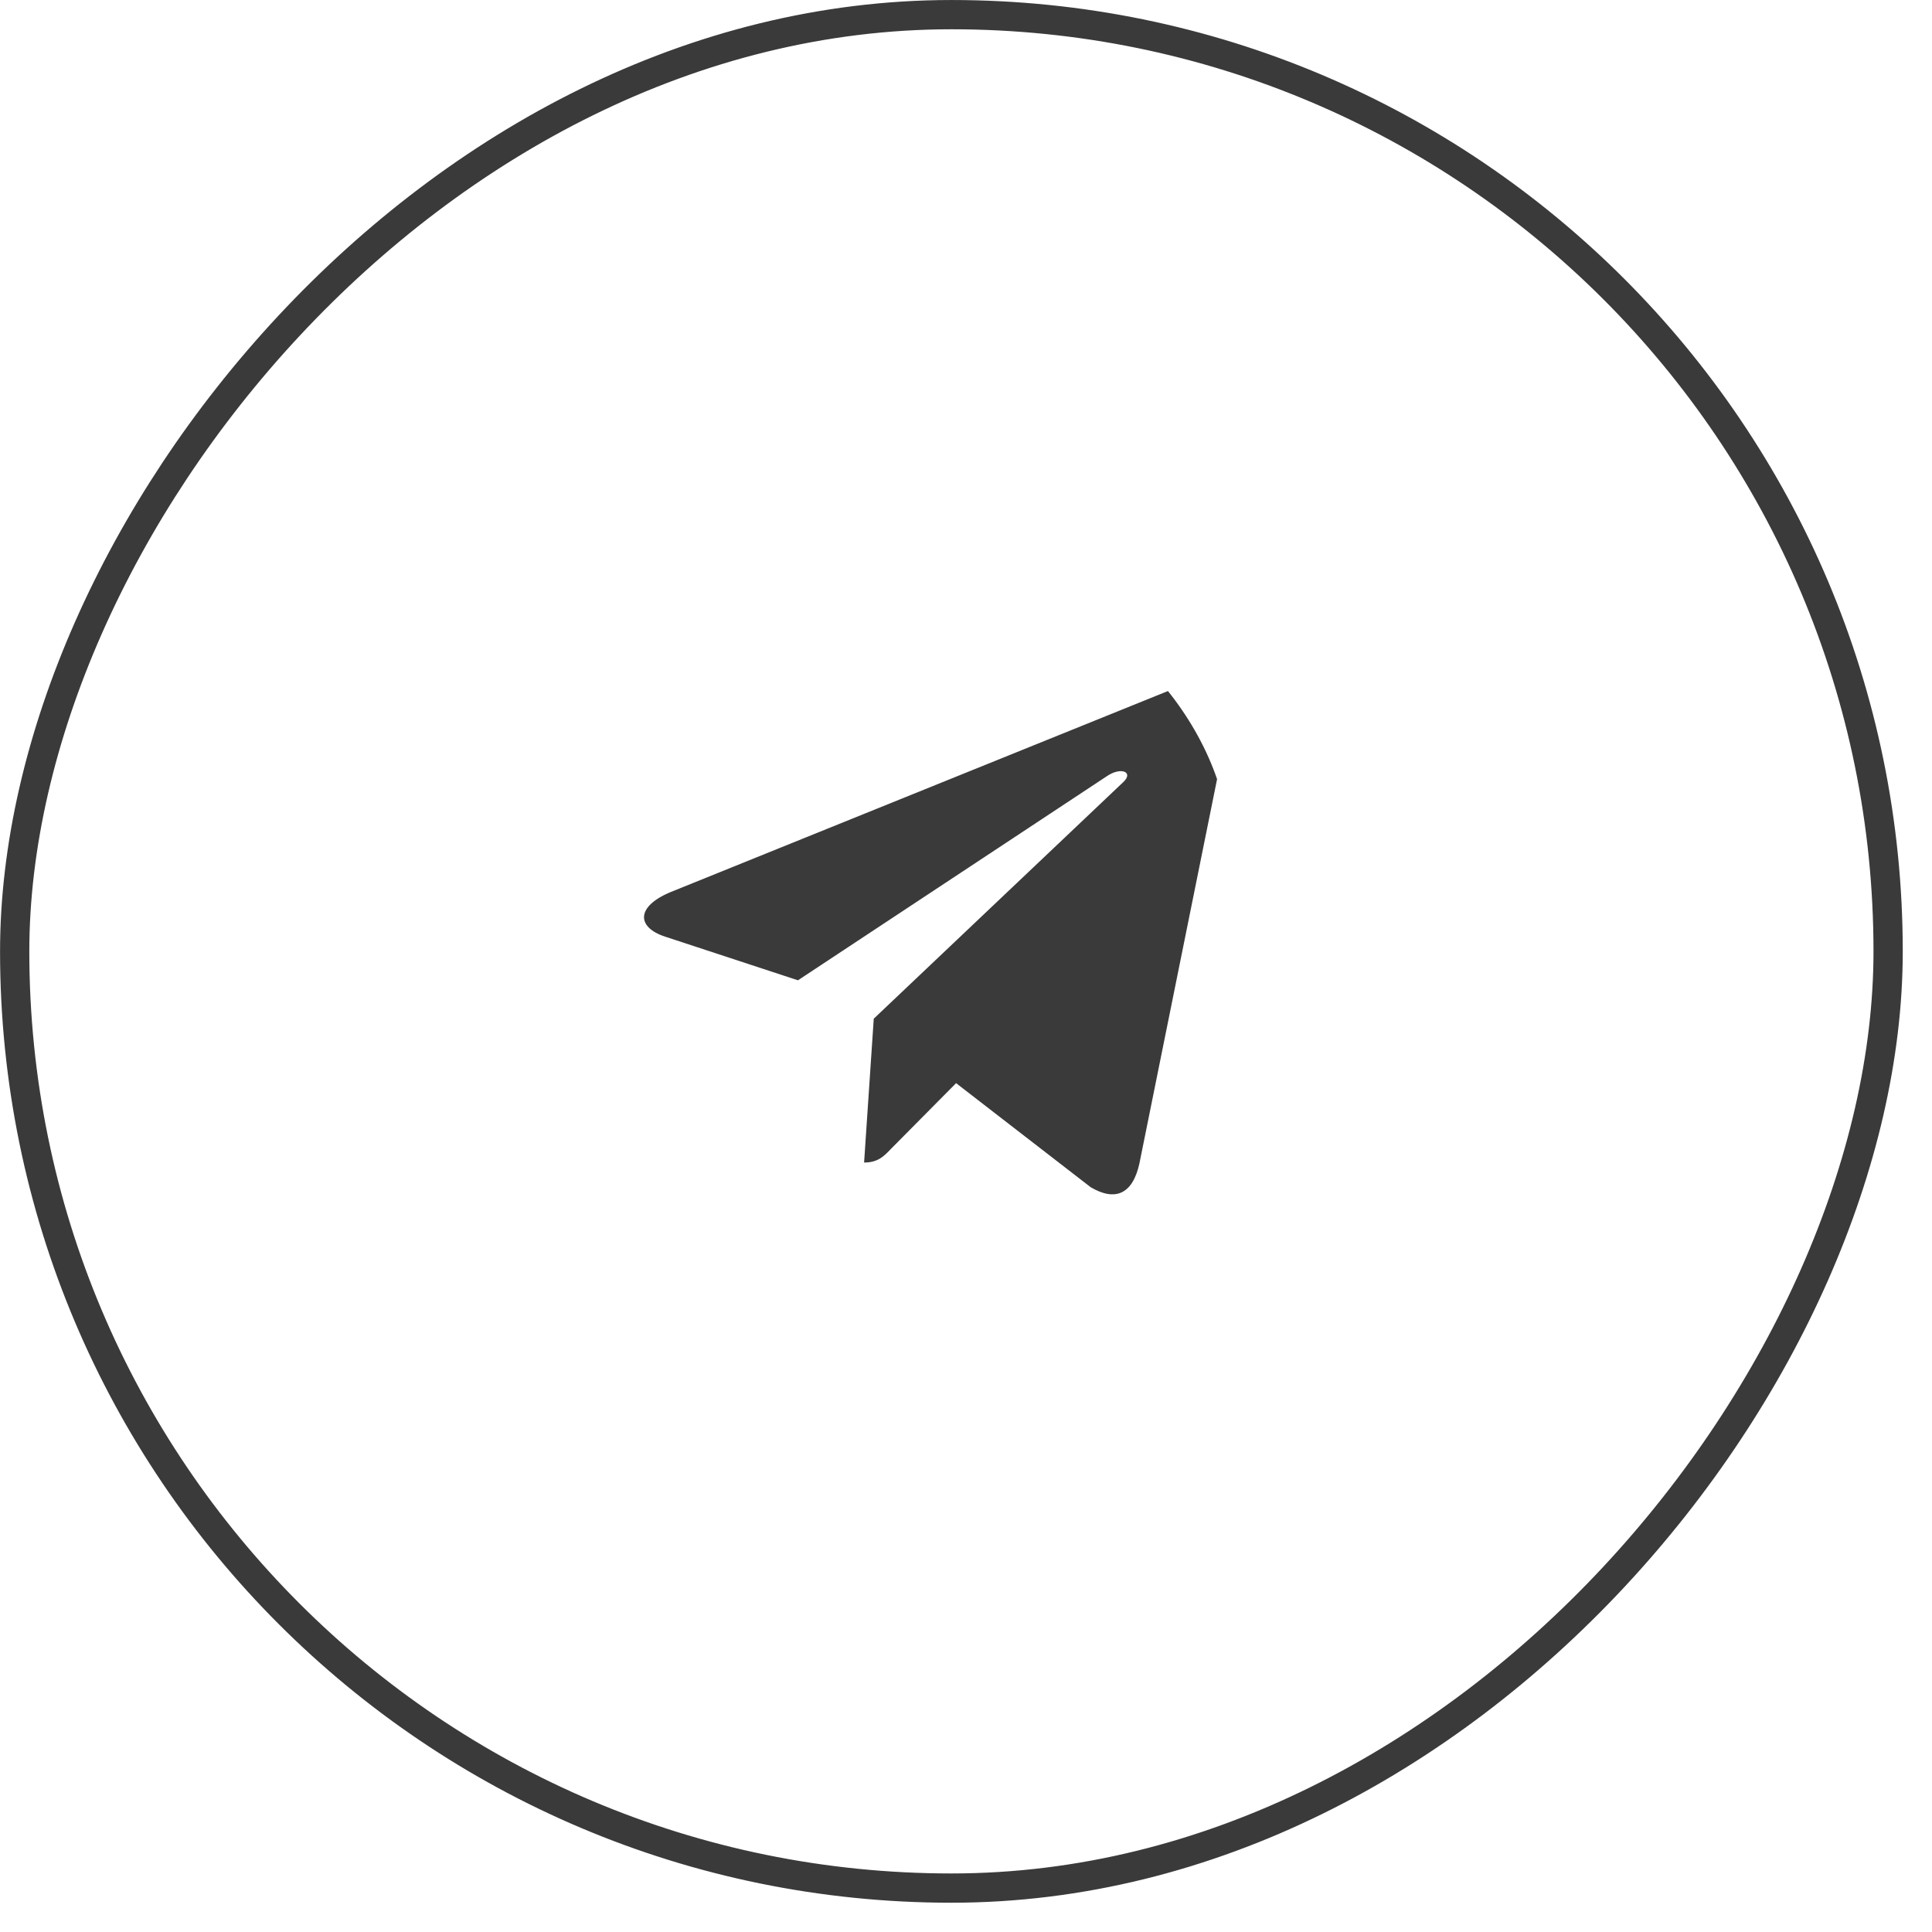
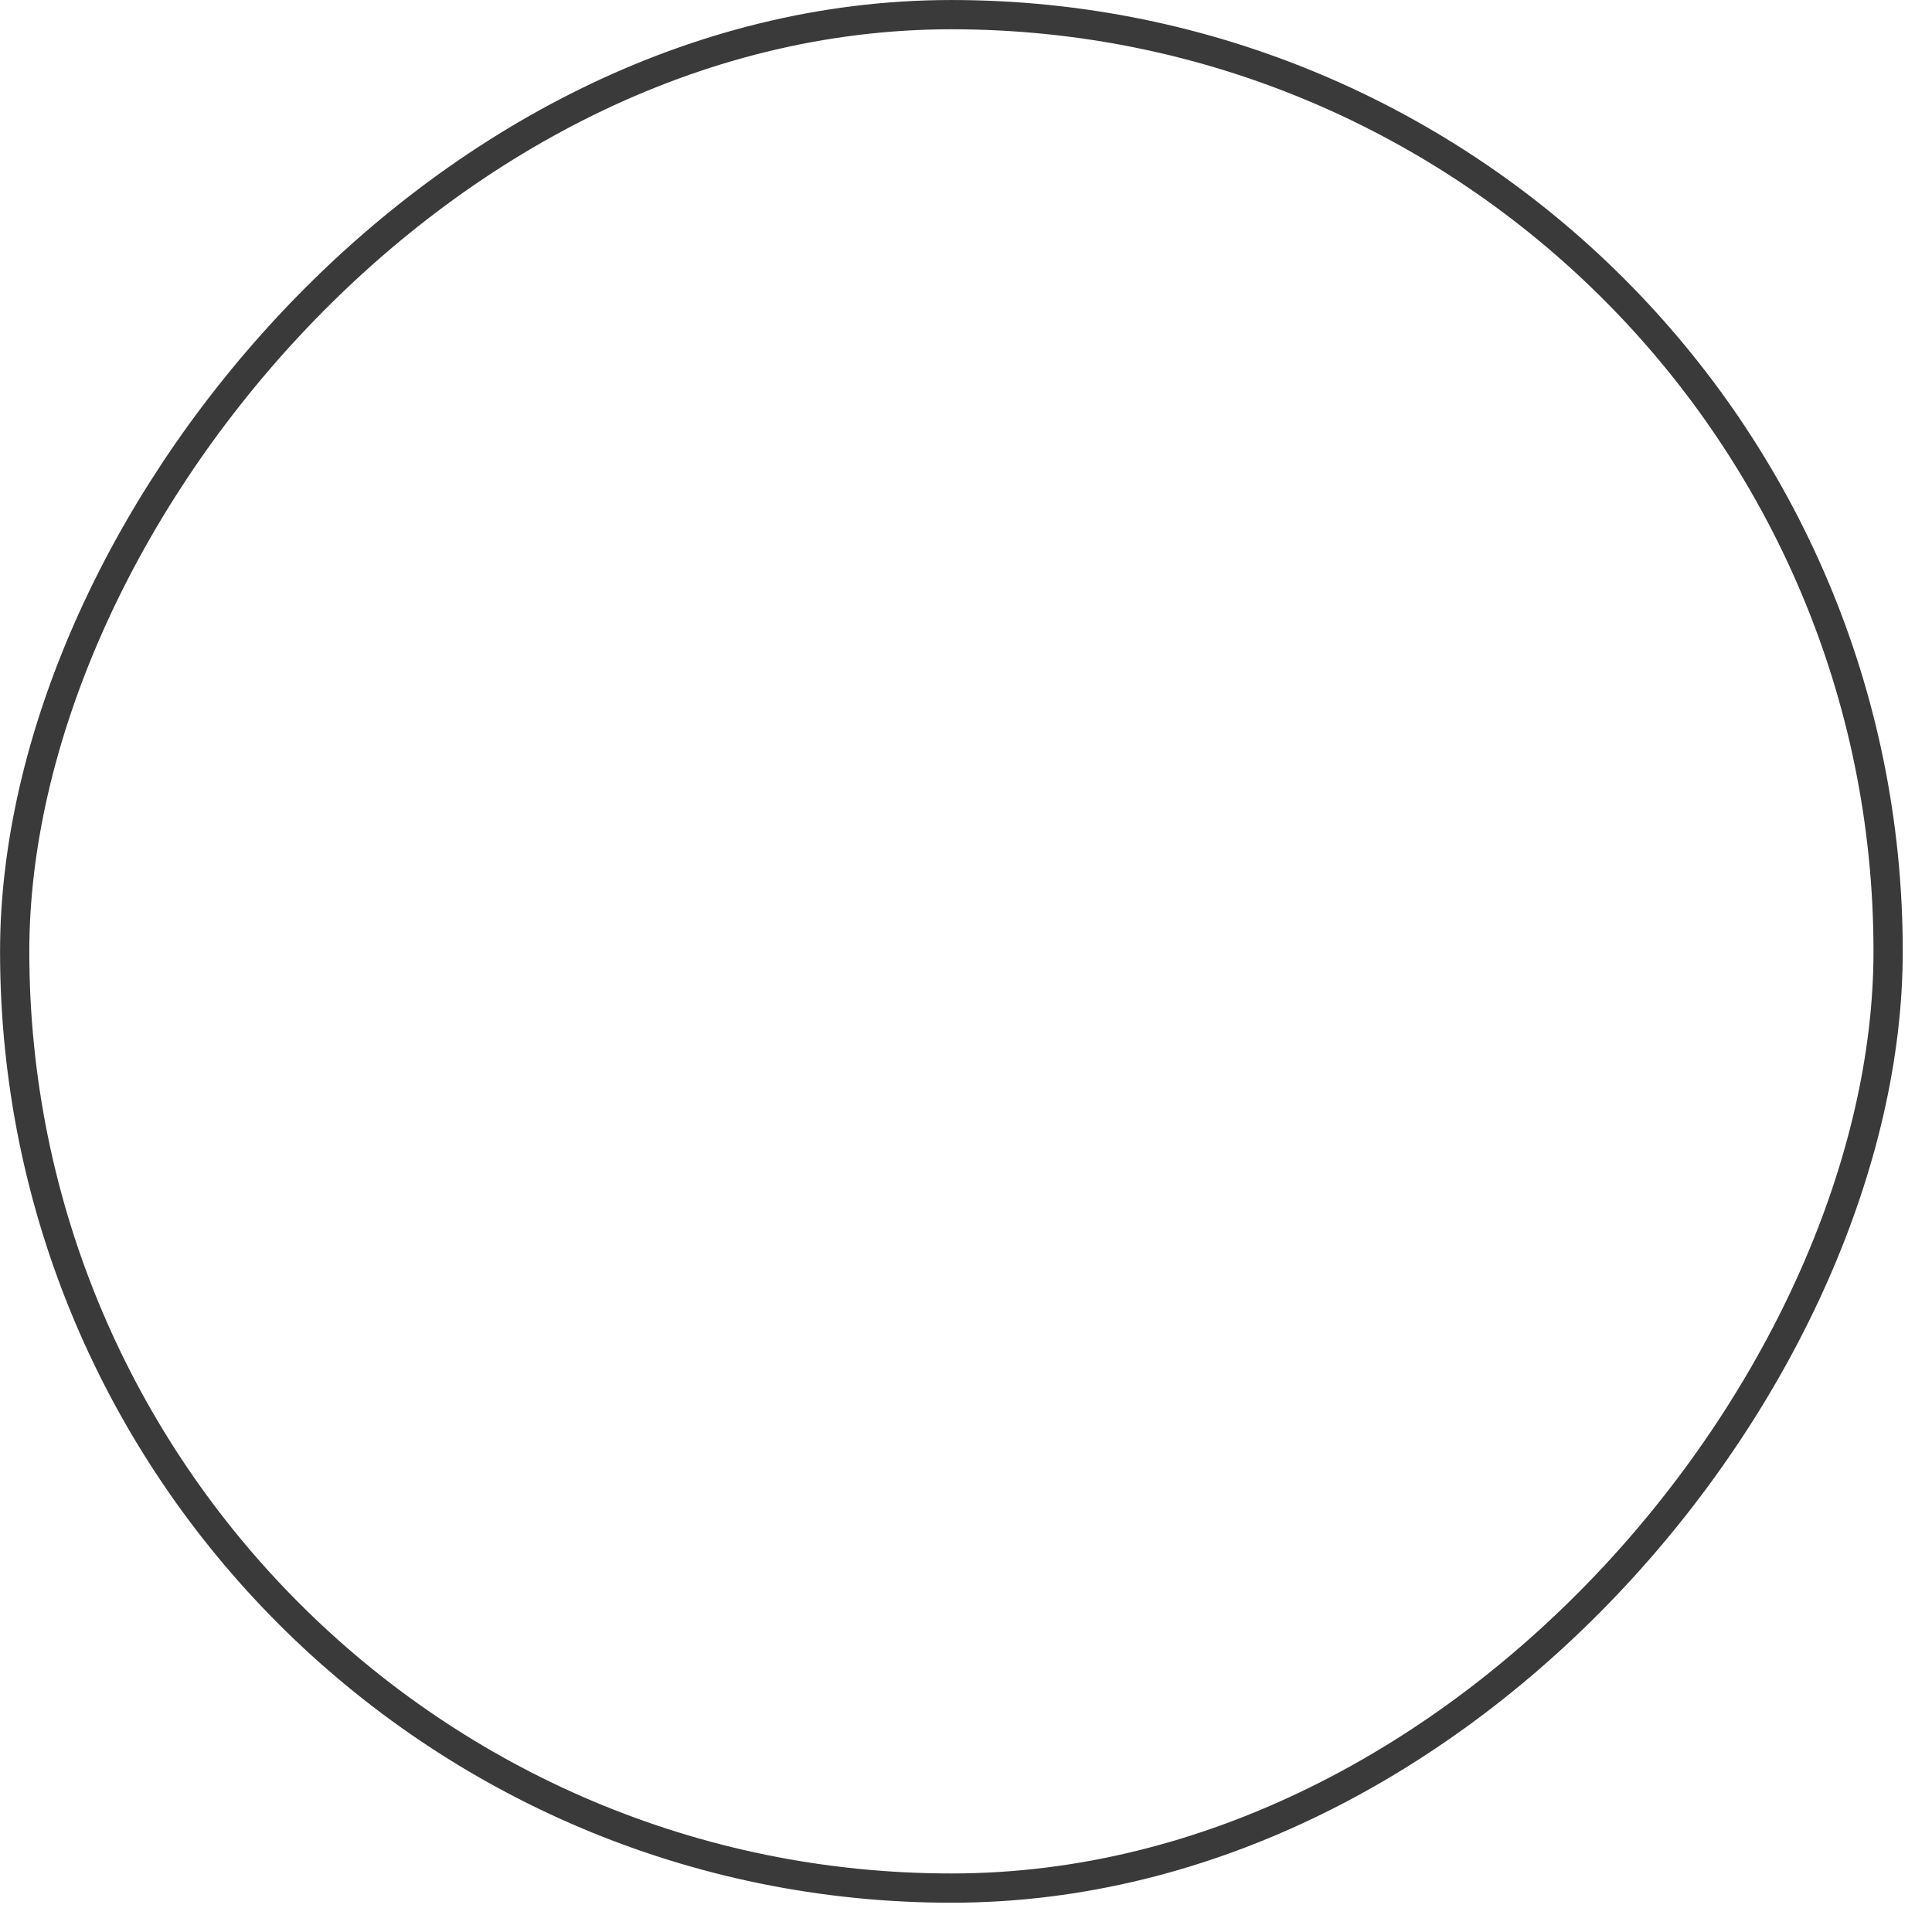
<svg xmlns="http://www.w3.org/2000/svg" width="55" height="55" viewBox="0 0 55 55" fill="none">
  <rect x="-0.417" y="0.417" width="53.333" height="53.333" rx="26.667" transform="matrix(-1 0 0 1 53.334 0)" stroke="#3A3A3A" stroke-width="0.833" />
  <g clip-path="url(#clip0_65_254)">
-     <path d="M34.953 20.669L32.438 33.115C32.248 33.993 31.753 34.212 31.05 33.798L27.218 30.835L25.369 32.701C25.164 32.916 24.993 33.095 24.599 33.095L24.874 29L31.977 22.265C32.285 21.977 31.91 21.817 31.497 22.105L22.716 27.907L18.936 26.665C18.114 26.396 18.099 25.802 19.107 25.389L33.893 19.412C34.577 19.142 35.176 19.572 34.953 20.669Z" fill="#3A3A3A" />
-   </g>
+     </g>
  <defs>
    <clipPath id="clip0_65_254">
-       <rect x="18.334" y="16.667" width="16.667" height="20" rx="7.5" fill="white" />
-     </clipPath>
+       </clipPath>
  </defs>
</svg>